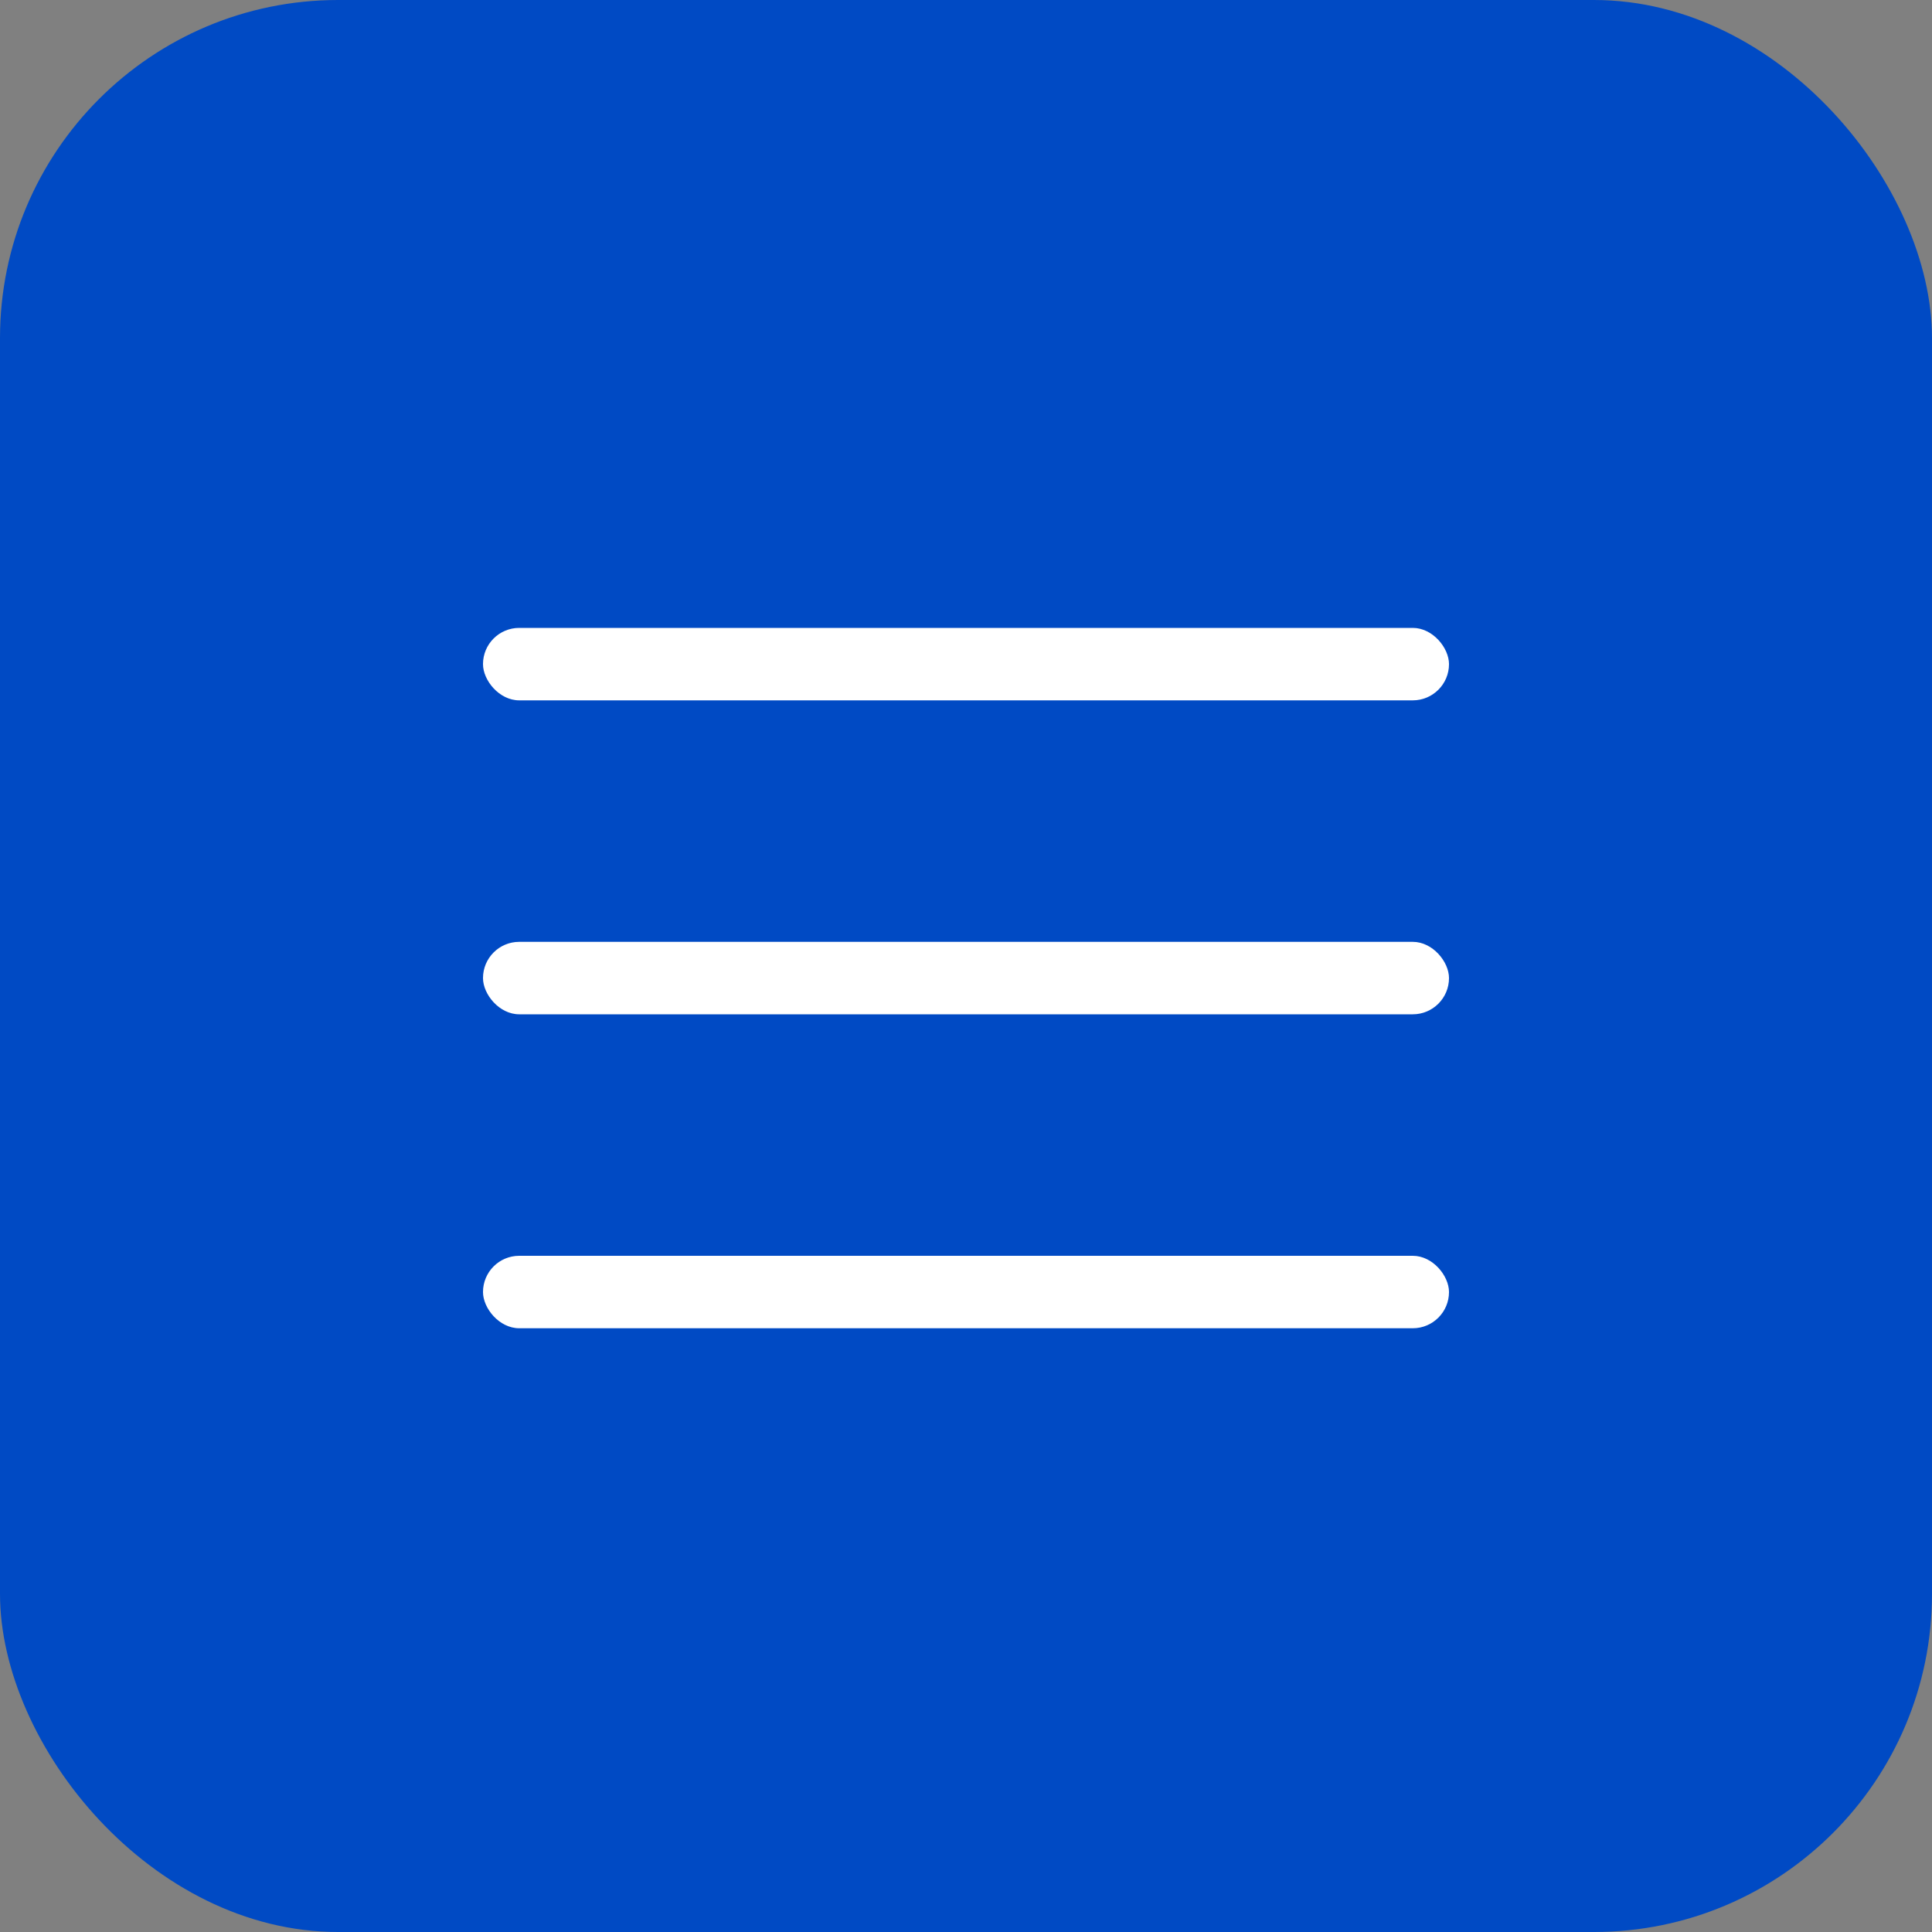
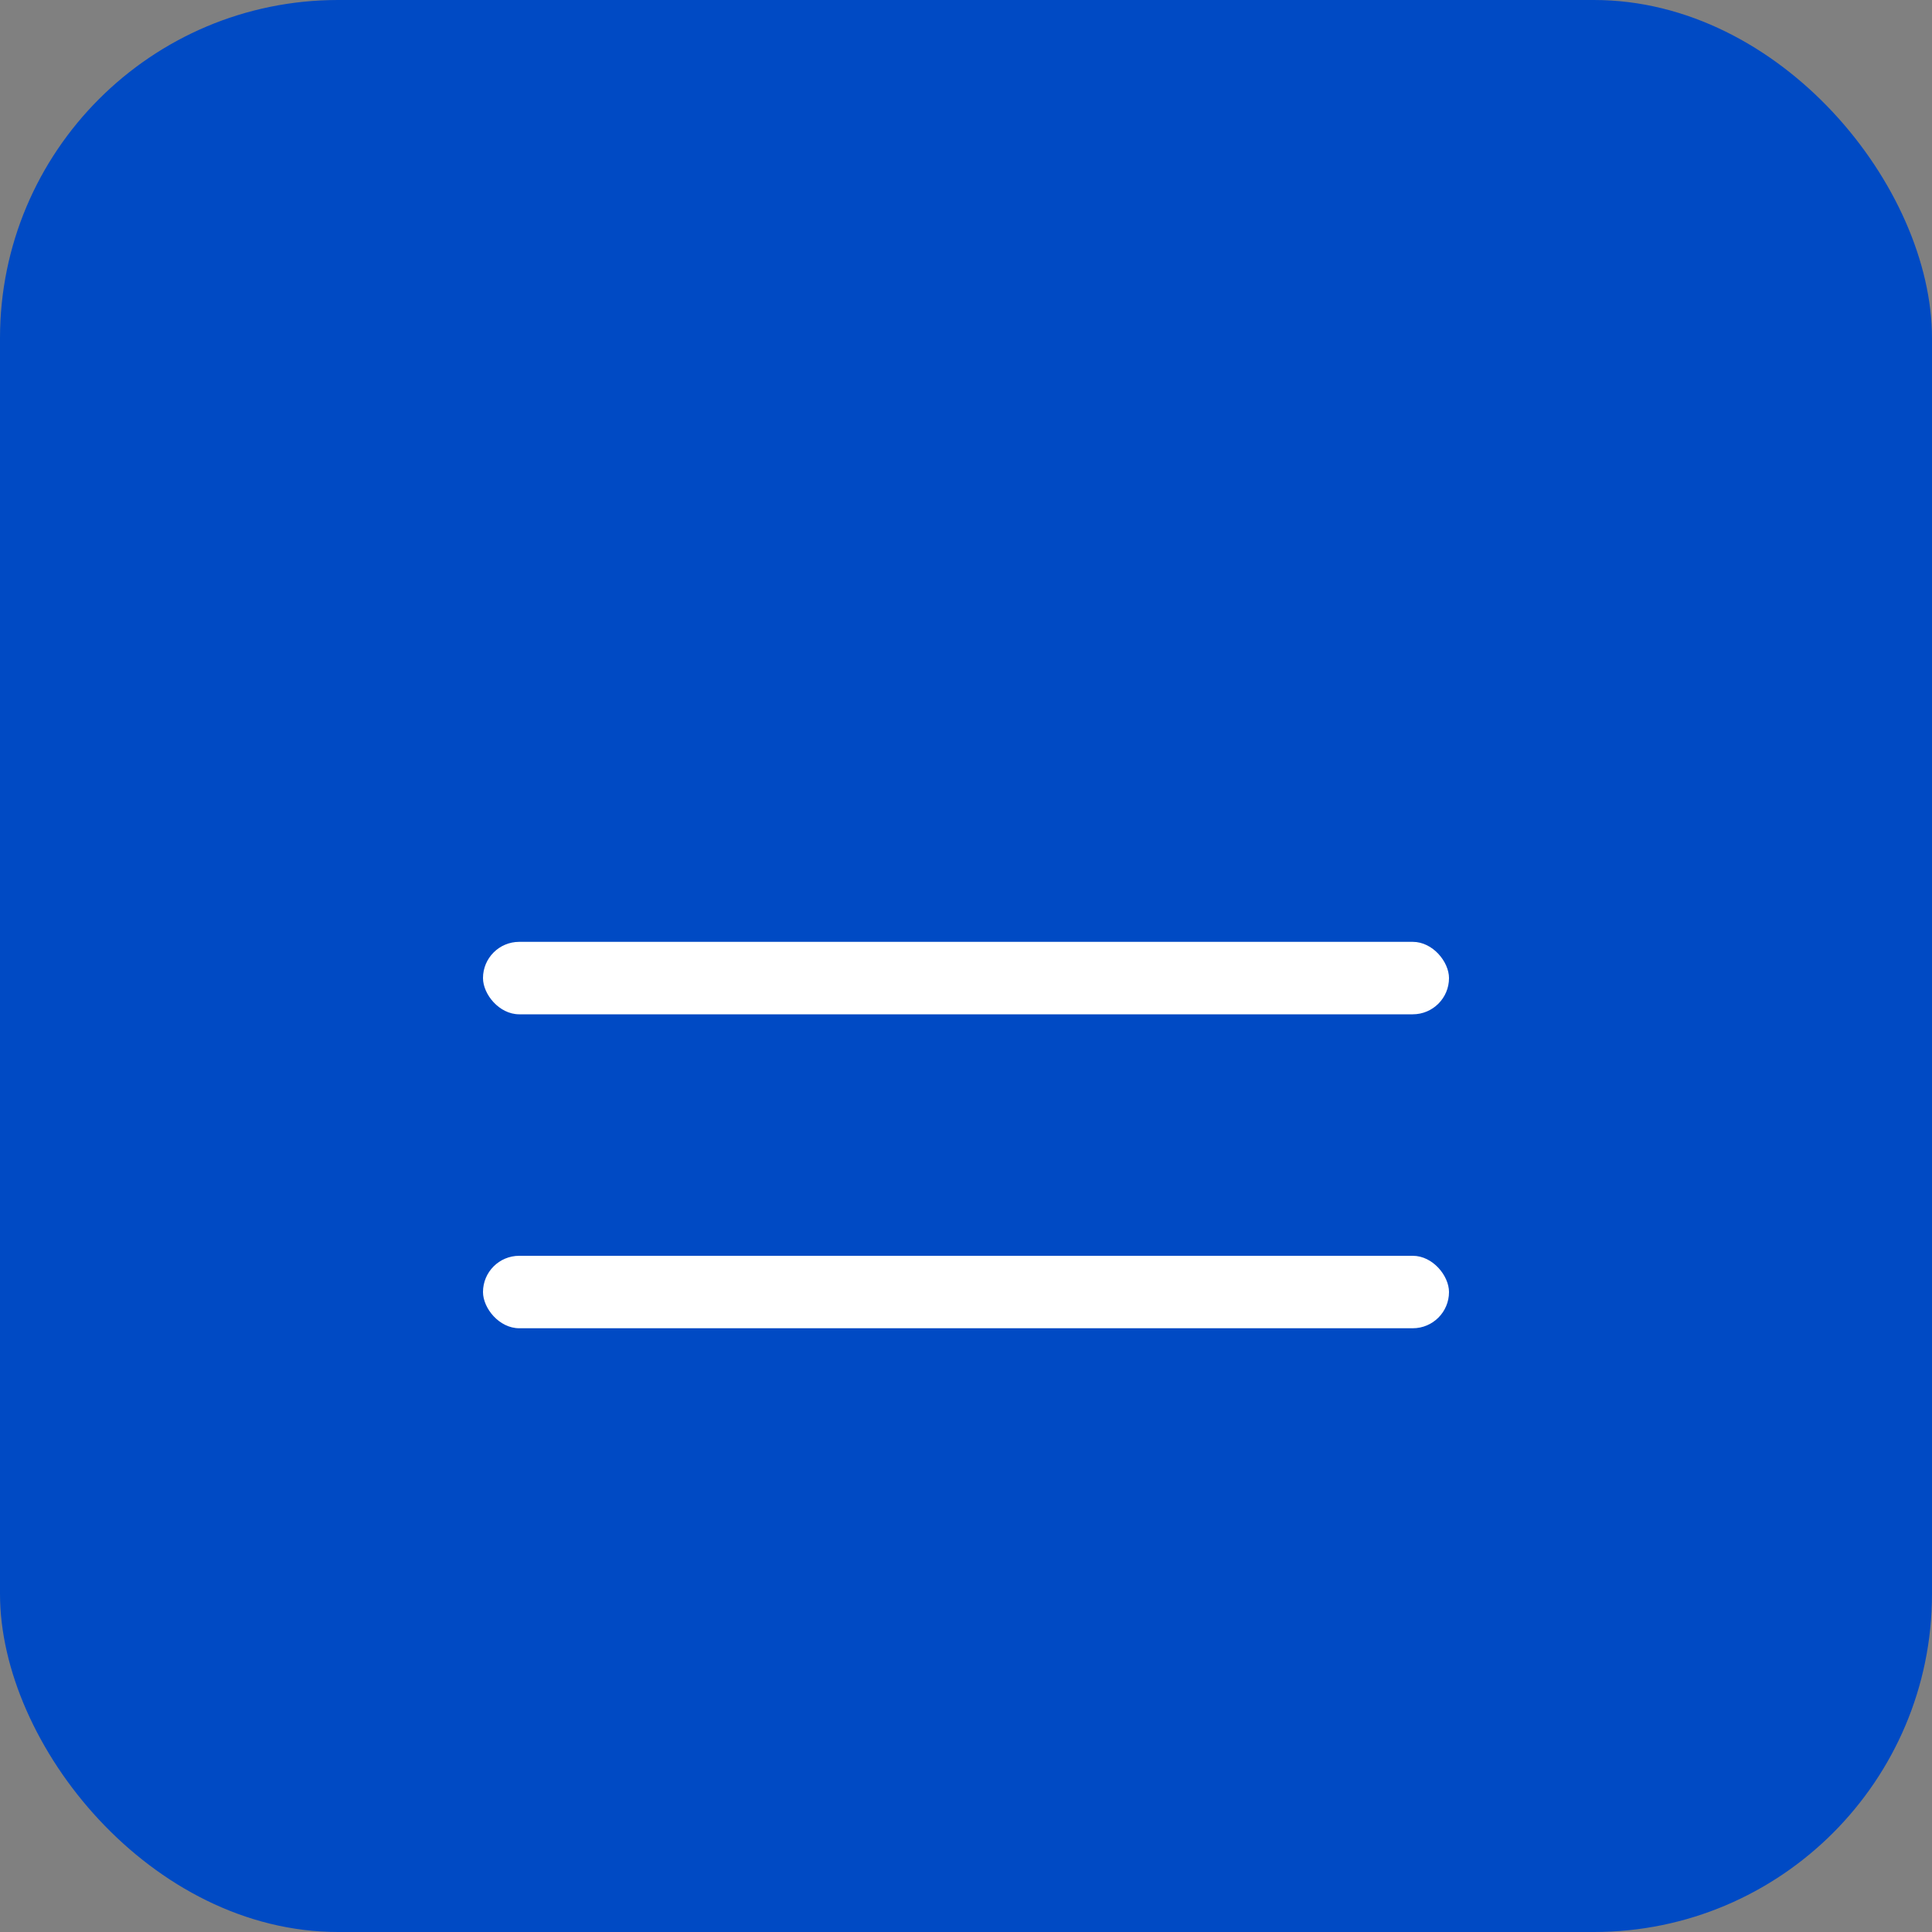
<svg xmlns="http://www.w3.org/2000/svg" width="40" height="40" viewBox="0 0 40 40" fill="none">
  <rect x="0" y="0" width="40" height="40" fill="#808080" stroke="none" />
  <rect width="40" height="40" rx="7" fill="#004AC4" />
-   <rect x="10" y="13" width="20" height="1.5" rx="0.75" fill="white" />
  <rect x="10" y="19.5" width="20" height="1.5" rx="0.75" fill="white" />
  <rect x="10" y="26" width="20" height="1.5" rx="0.75" fill="white" />
</svg>